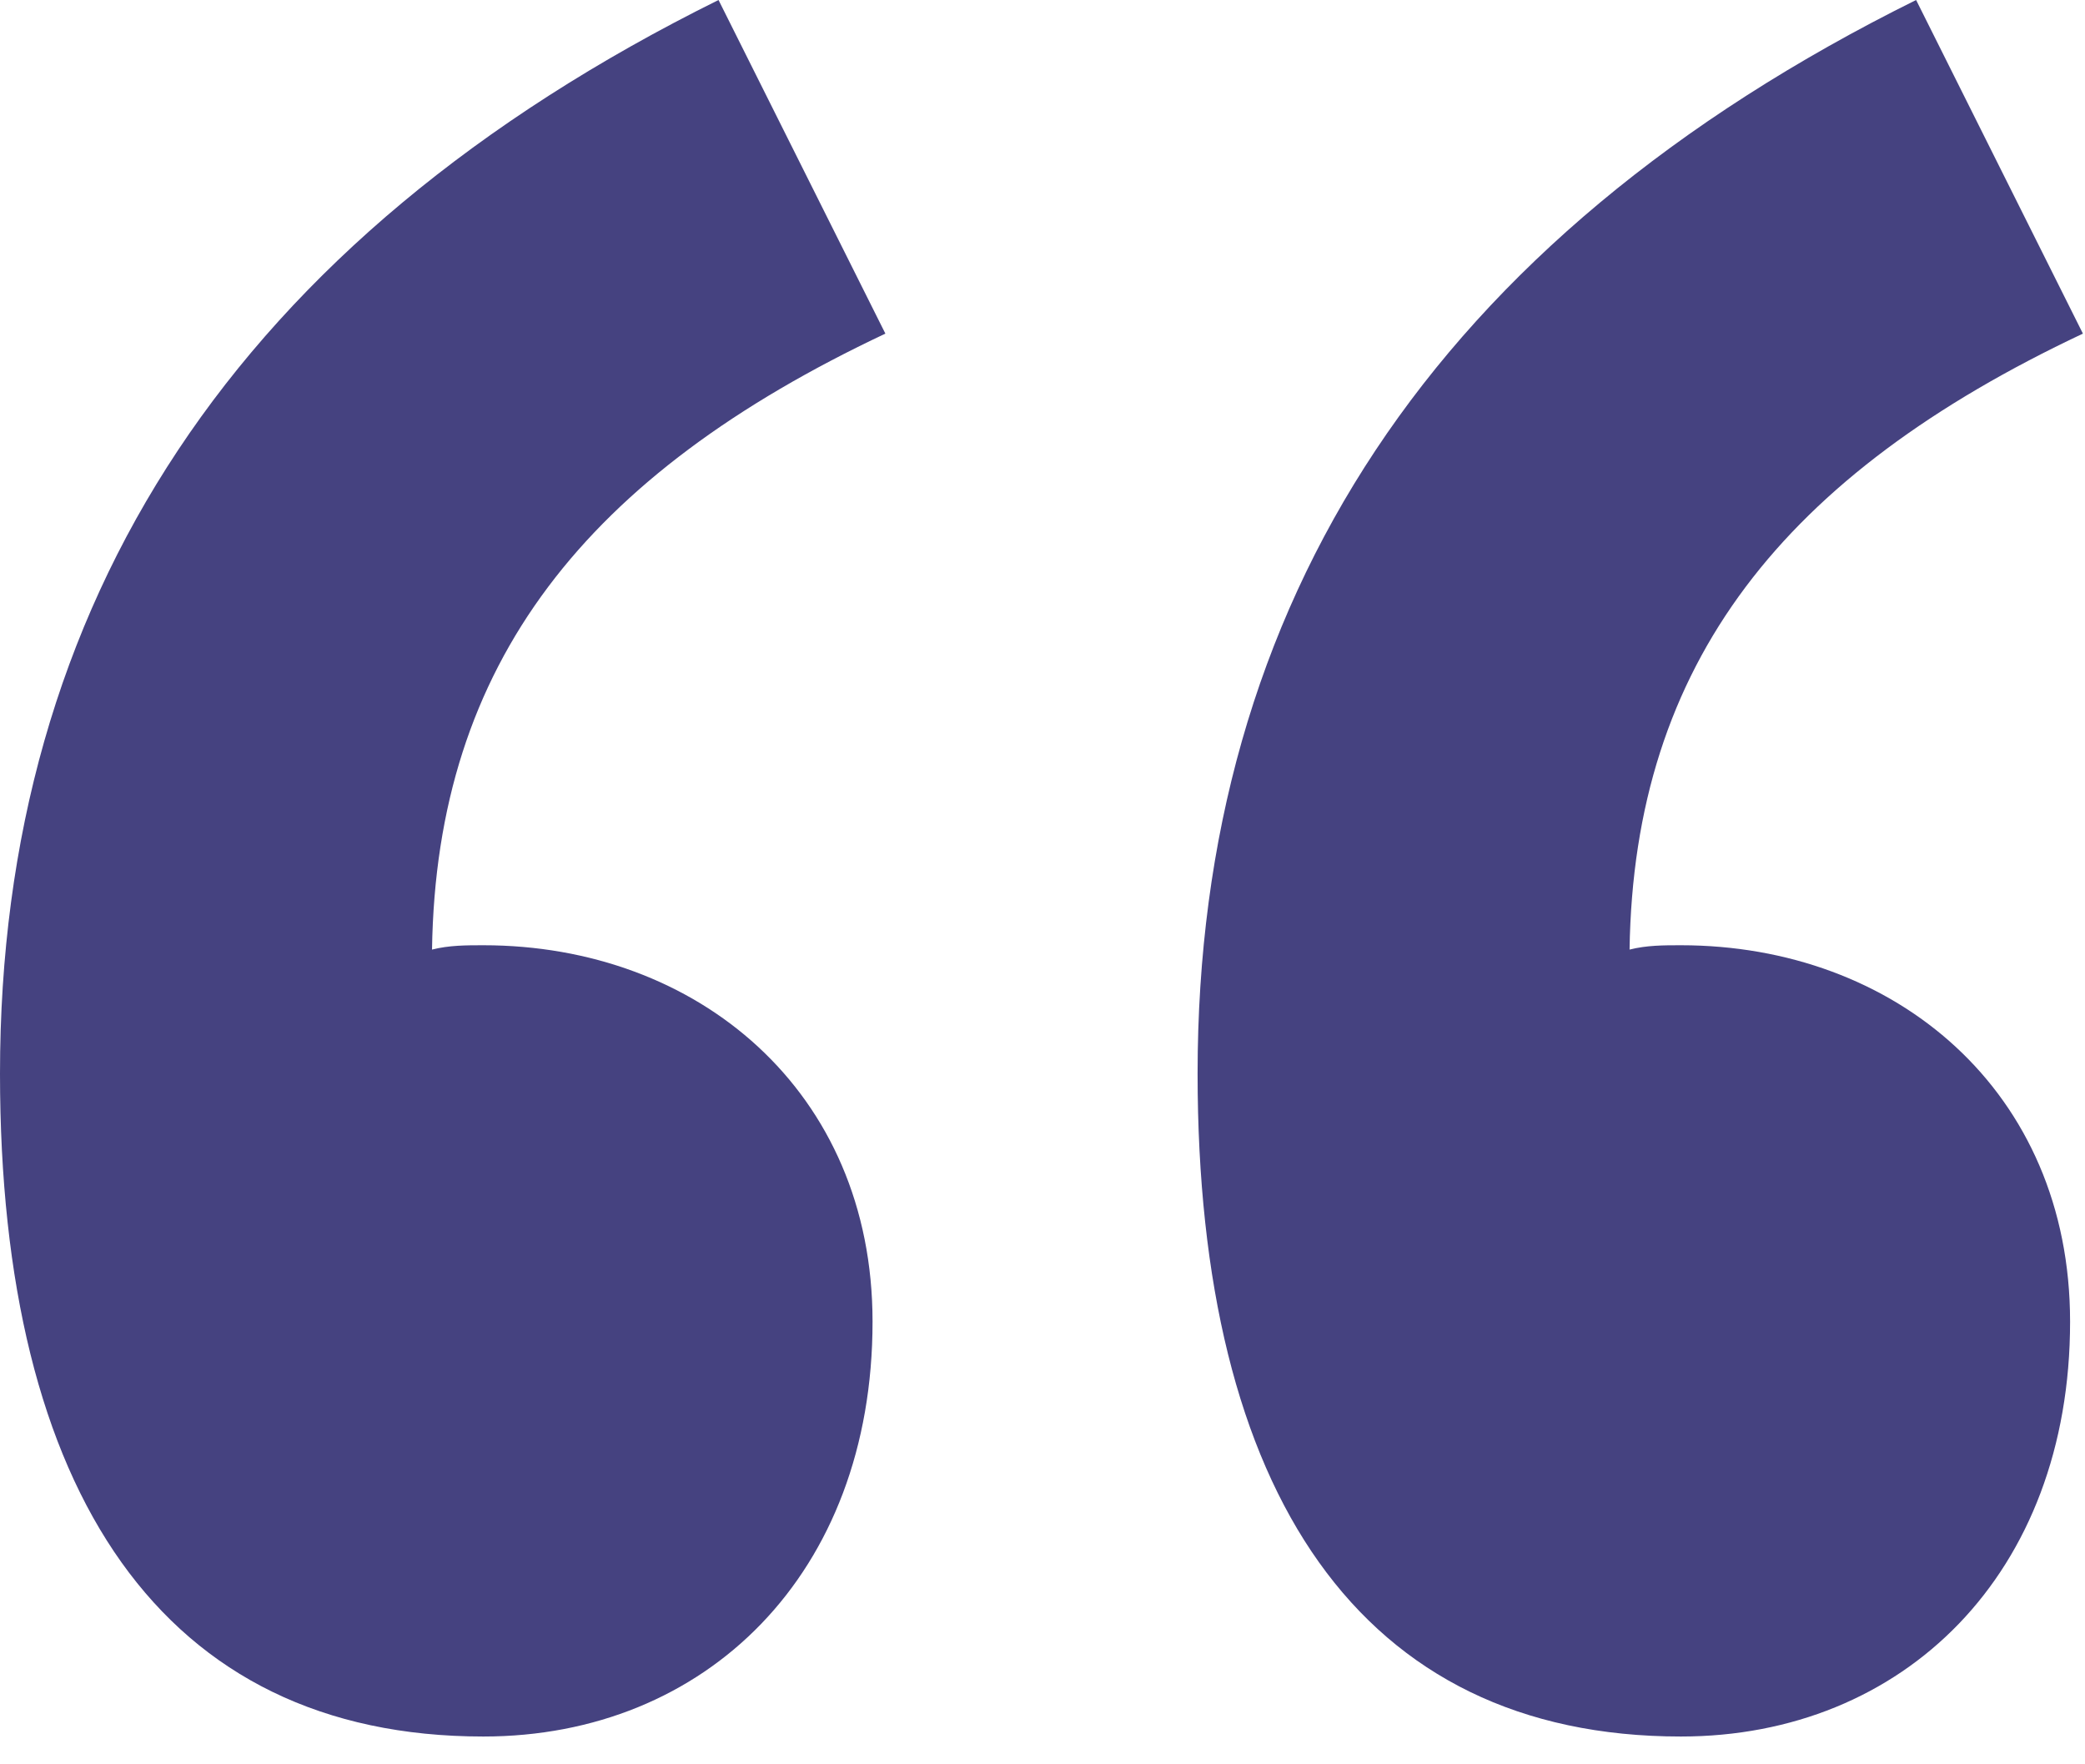
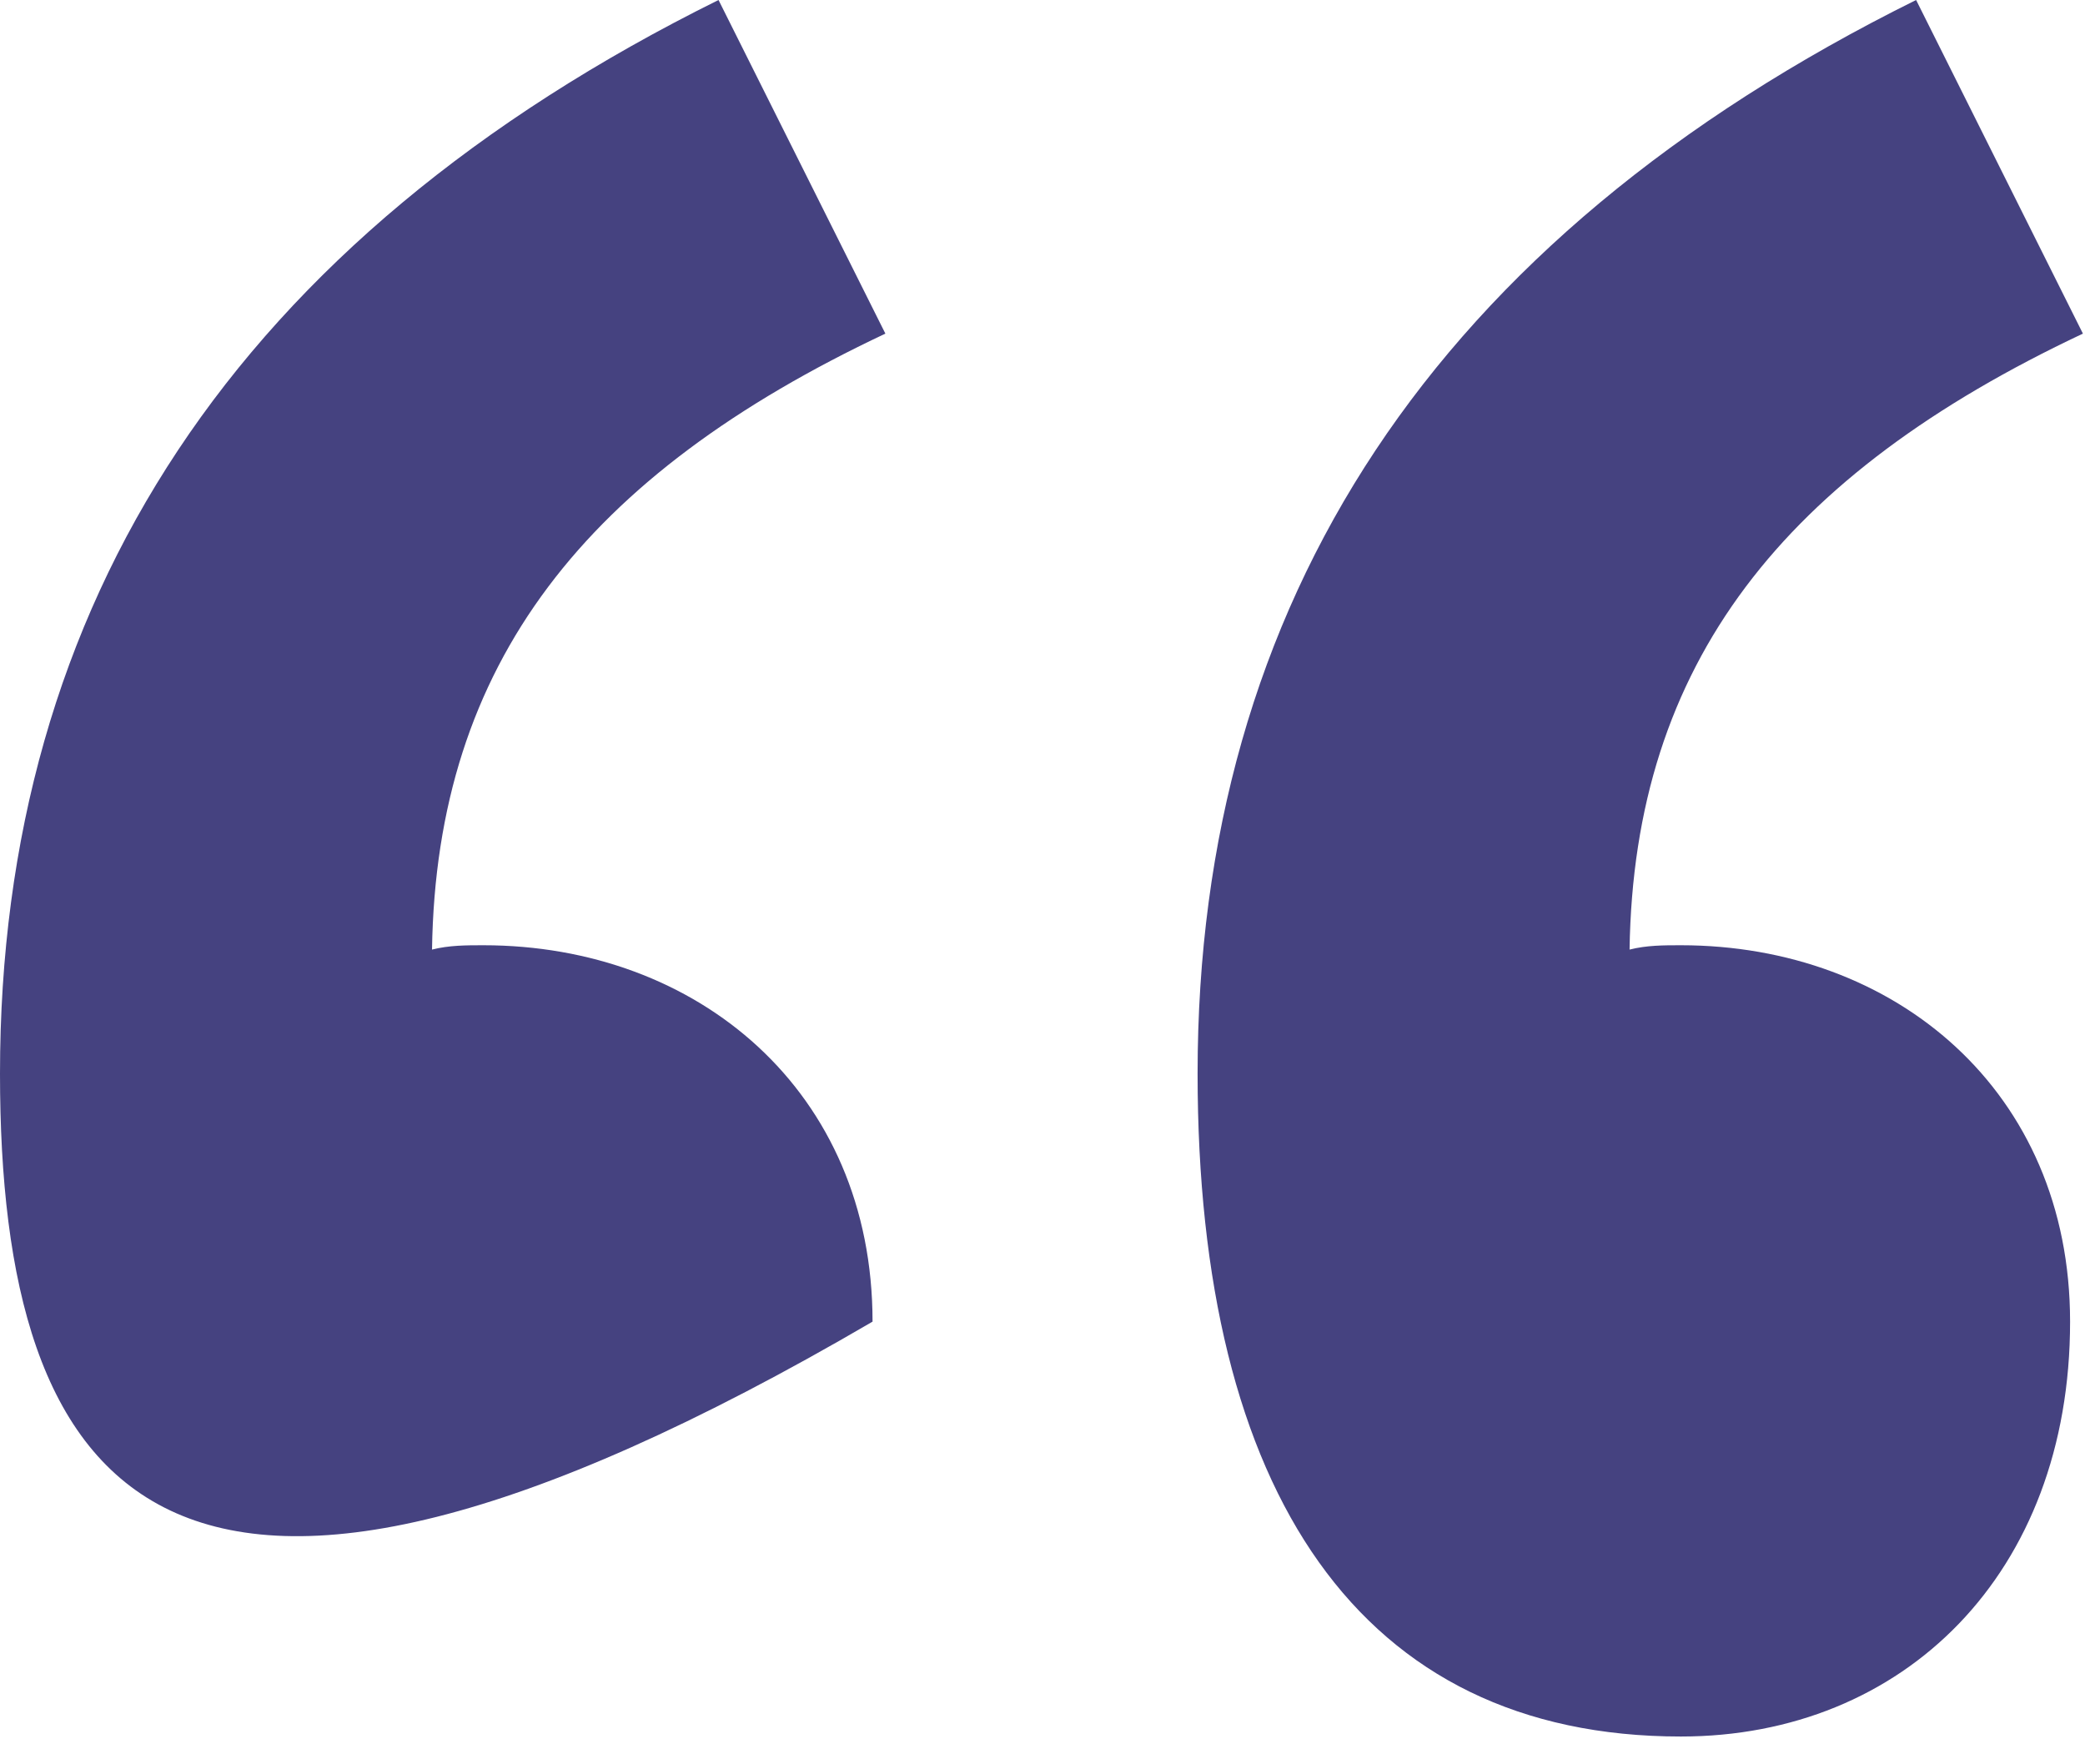
<svg xmlns="http://www.w3.org/2000/svg" width="39px" height="33px" viewBox="0 0 39 33" version="1.1">
  <title>Fill 1</title>
  <g id="Symbols" stroke="none" stroke-width="1" fill="none" fill-rule="evenodd">
    <g id="Témoignage" transform="translate(-42, -49)" fill="#454280">
-       <path d="M80.961,55.24 C75.361,57.88 72.561,61.4 72.481,66.761 C72.801,66.68 73.121,66.68 73.441,66.68 C77.441,66.68 80.721,69.4 80.721,73.72 C80.721,78.44 77.601,81.48 73.441,81.48 C67.441,81.48 64.401,76.921 64.401,69.08 C64.401,60.28 68.801,53.48 77.841,49 L80.961,55.24 Z M58.561,55.24 C52.961,57.88 50.161,61.4 50.081,66.761 C50.4,66.68 50.72,66.68 51.041,66.68 C55.041,66.68 58.321,69.4 58.321,73.72 C58.321,78.44 55.201,81.48 51.041,81.48 C45.041,81.48 42,76.921 42,69.08 C42,60.28 46.4,53.48 55.44,49 L58.561,55.24 Z" id="Fill-1" />
+       <path d="M80.961,55.24 C75.361,57.88 72.561,61.4 72.481,66.761 C72.801,66.68 73.121,66.68 73.441,66.68 C77.441,66.68 80.721,69.4 80.721,73.72 C80.721,78.44 77.601,81.48 73.441,81.48 C67.441,81.48 64.401,76.921 64.401,69.08 C64.401,60.28 68.801,53.48 77.841,49 L80.961,55.24 Z M58.561,55.24 C52.961,57.88 50.161,61.4 50.081,66.761 C50.4,66.68 50.72,66.68 51.041,66.68 C55.041,66.68 58.321,69.4 58.321,73.72 C45.041,81.48 42,76.921 42,69.08 C42,60.28 46.4,53.48 55.44,49 L58.561,55.24 Z" id="Fill-1" />
    </g>
  </g>
</svg>